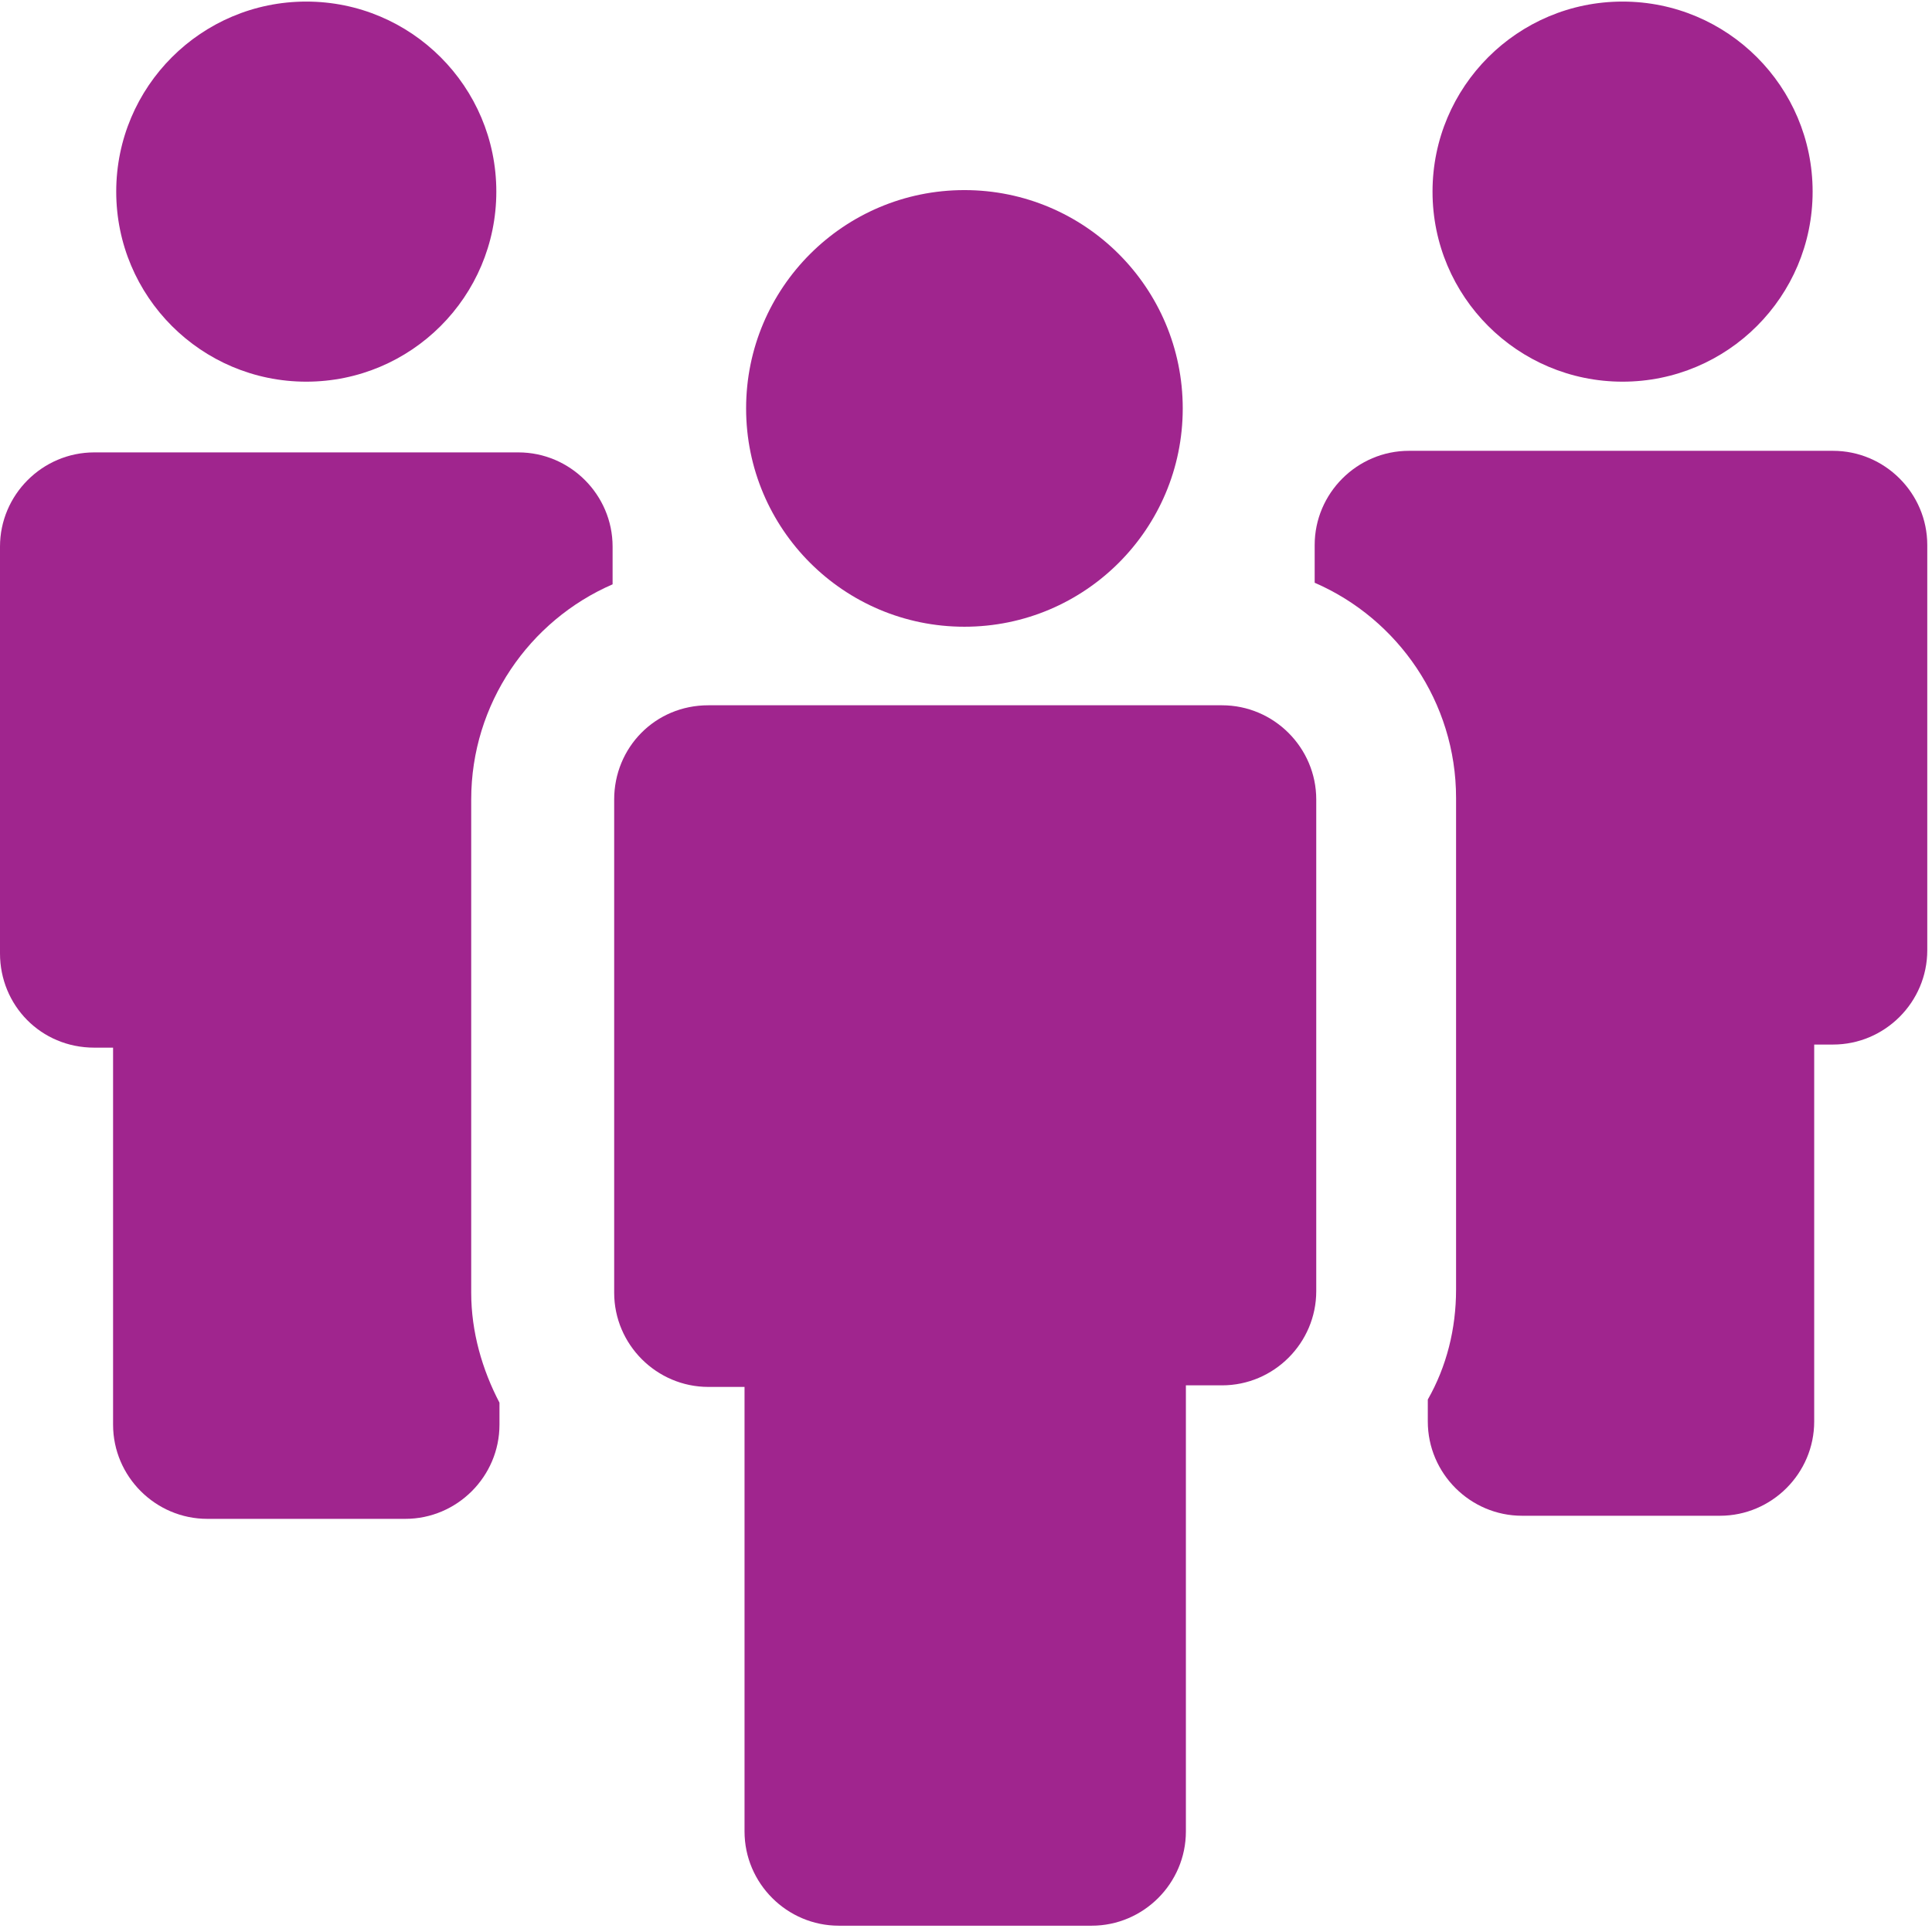
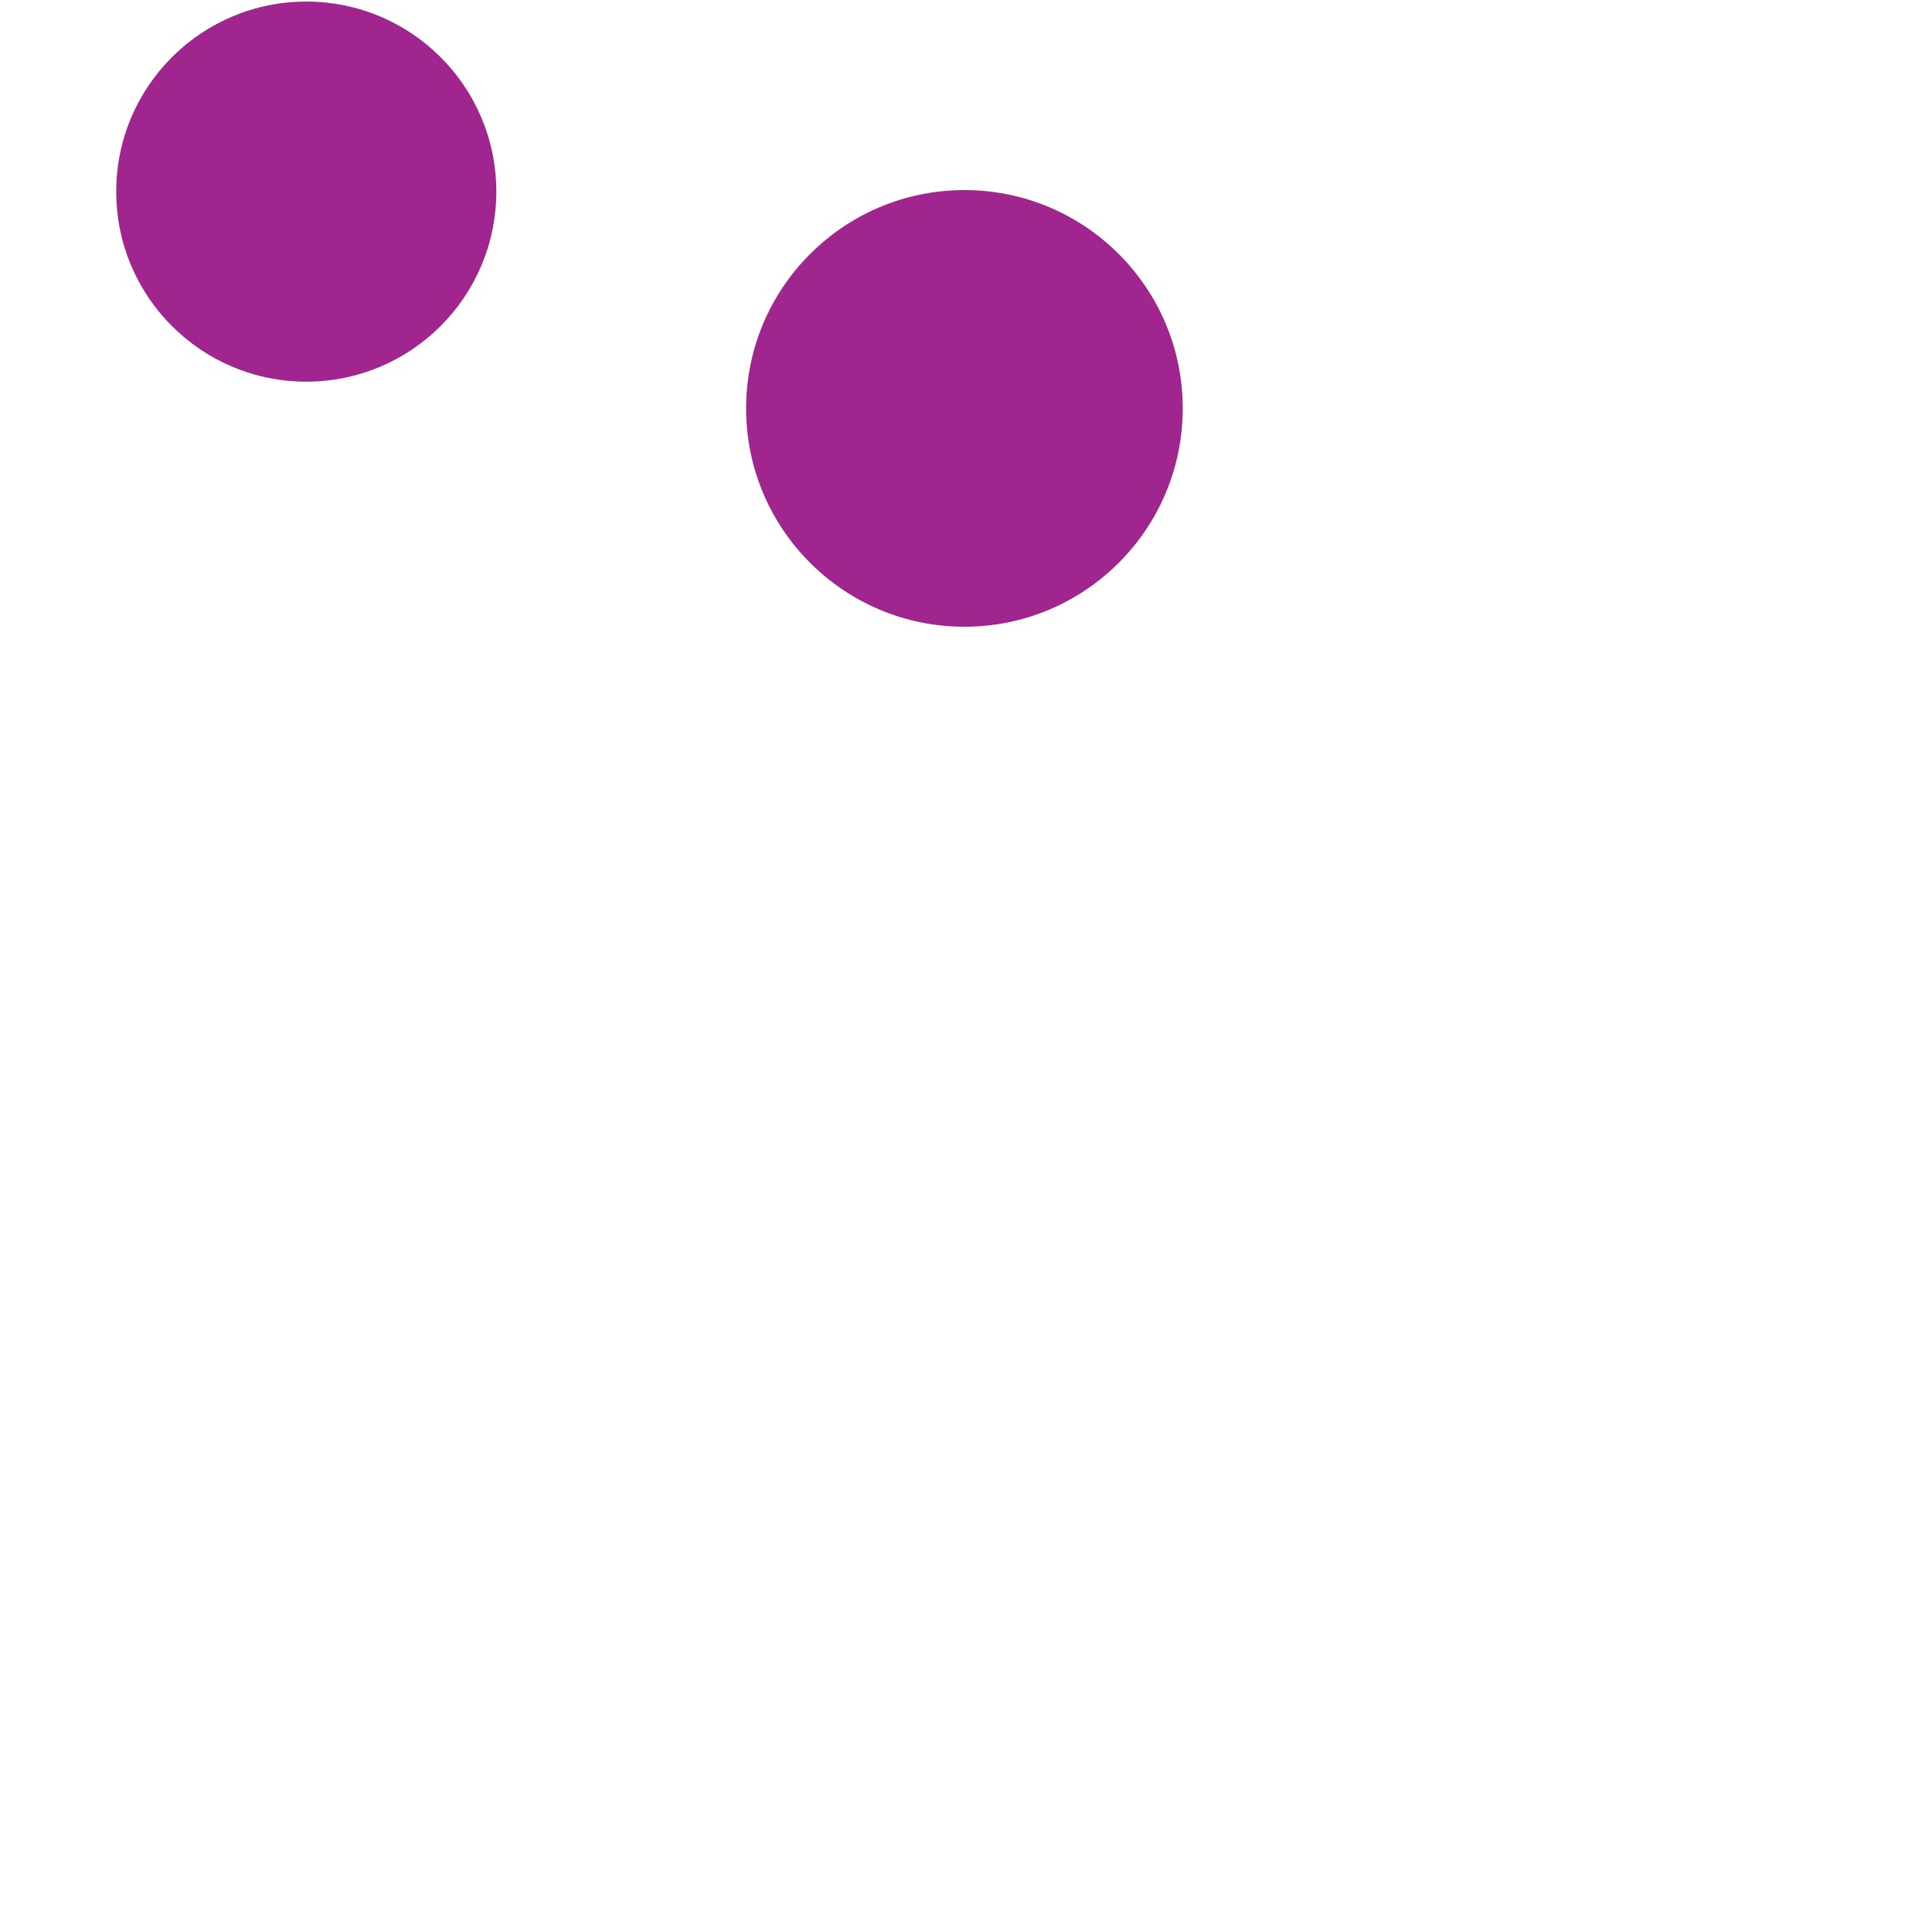
<svg xmlns="http://www.w3.org/2000/svg" width="38px" height="38px" viewBox="0 0 38 38" version="1.1">
  <title>icon8</title>
  <desc>Created with Sketch.</desc>
  <g id="Page-2" stroke="none" stroke-width="1" fill="none" fill-rule="evenodd">
    <g id="Cliente-Digital" transform="translate(-512, -1725)" fill="#A0258E" fill-rule="nonzero">
      <g id="icon8" transform="translate(512, 1725)">
        <circle id="Oval" cx="6.024" cy="3.769" r="3.738" />
-         <path d="M1.854,20.606 L2.224,20.606 L2.224,28.021 C2.224,29.041 3.059,29.874 4.078,29.874 L7.971,29.874 C8.99,29.874 9.824,29.041 9.824,28.021 L9.824,27.589 C9.485,26.94 9.268,26.198 9.268,25.426 L9.268,15.725 C9.268,13.841 10.411,12.203 12.049,11.493 L12.049,10.751 C12.049,9.732 11.215,8.898 10.195,8.898 L1.854,8.898 C0.834,8.898 0,9.732 0,10.751 L0,18.753 C0,19.772 0.803,20.606 1.854,20.606 Z" id="Path" />
-         <circle id="Oval" cx="31.914" cy="3.769" r="3.738" />
-         <path d="M25.858,10.72 L25.858,11.462 C27.496,12.172 28.639,13.81 28.639,15.694 L28.639,25.364 C28.639,26.137 28.453,26.878 28.083,27.527 L28.083,27.959 C28.083,28.979 28.917,29.813 29.937,29.813 L33.829,29.813 C34.849,29.813 35.683,28.979 35.683,27.959 L35.683,20.545 L36.053,20.545 C37.073,20.545 37.907,19.711 37.907,18.691 L37.907,10.72 C37.907,9.701 37.073,8.867 36.053,8.867 L27.712,8.867 C26.693,8.867 25.858,9.701 25.858,10.72 Z" id="Path" />
-         <path d="M12.08,15.725 L12.08,15.725 L12.08,18.753 L12.08,25.426 C12.08,26.445 12.914,27.279 13.933,27.279 L14.644,27.279 L14.644,36.022 C14.644,37.042 15.478,37.876 16.498,37.876 L21.472,37.876 C22.491,37.876 23.325,37.042 23.325,36.022 L23.325,27.248 L24.036,27.248 C25.055,27.248 25.889,26.415 25.889,25.395 L25.889,18.753 L25.889,15.725 L25.889,15.725 C25.889,14.706 25.055,13.872 24.036,13.872 L13.933,13.872 C12.883,13.871 12.08,14.706 12.08,15.725 Z" id="Path" />
        <circle id="Oval" cx="18.969" cy="8.033" r="4.294" />
      </g>
    </g>
  </g>
</svg>